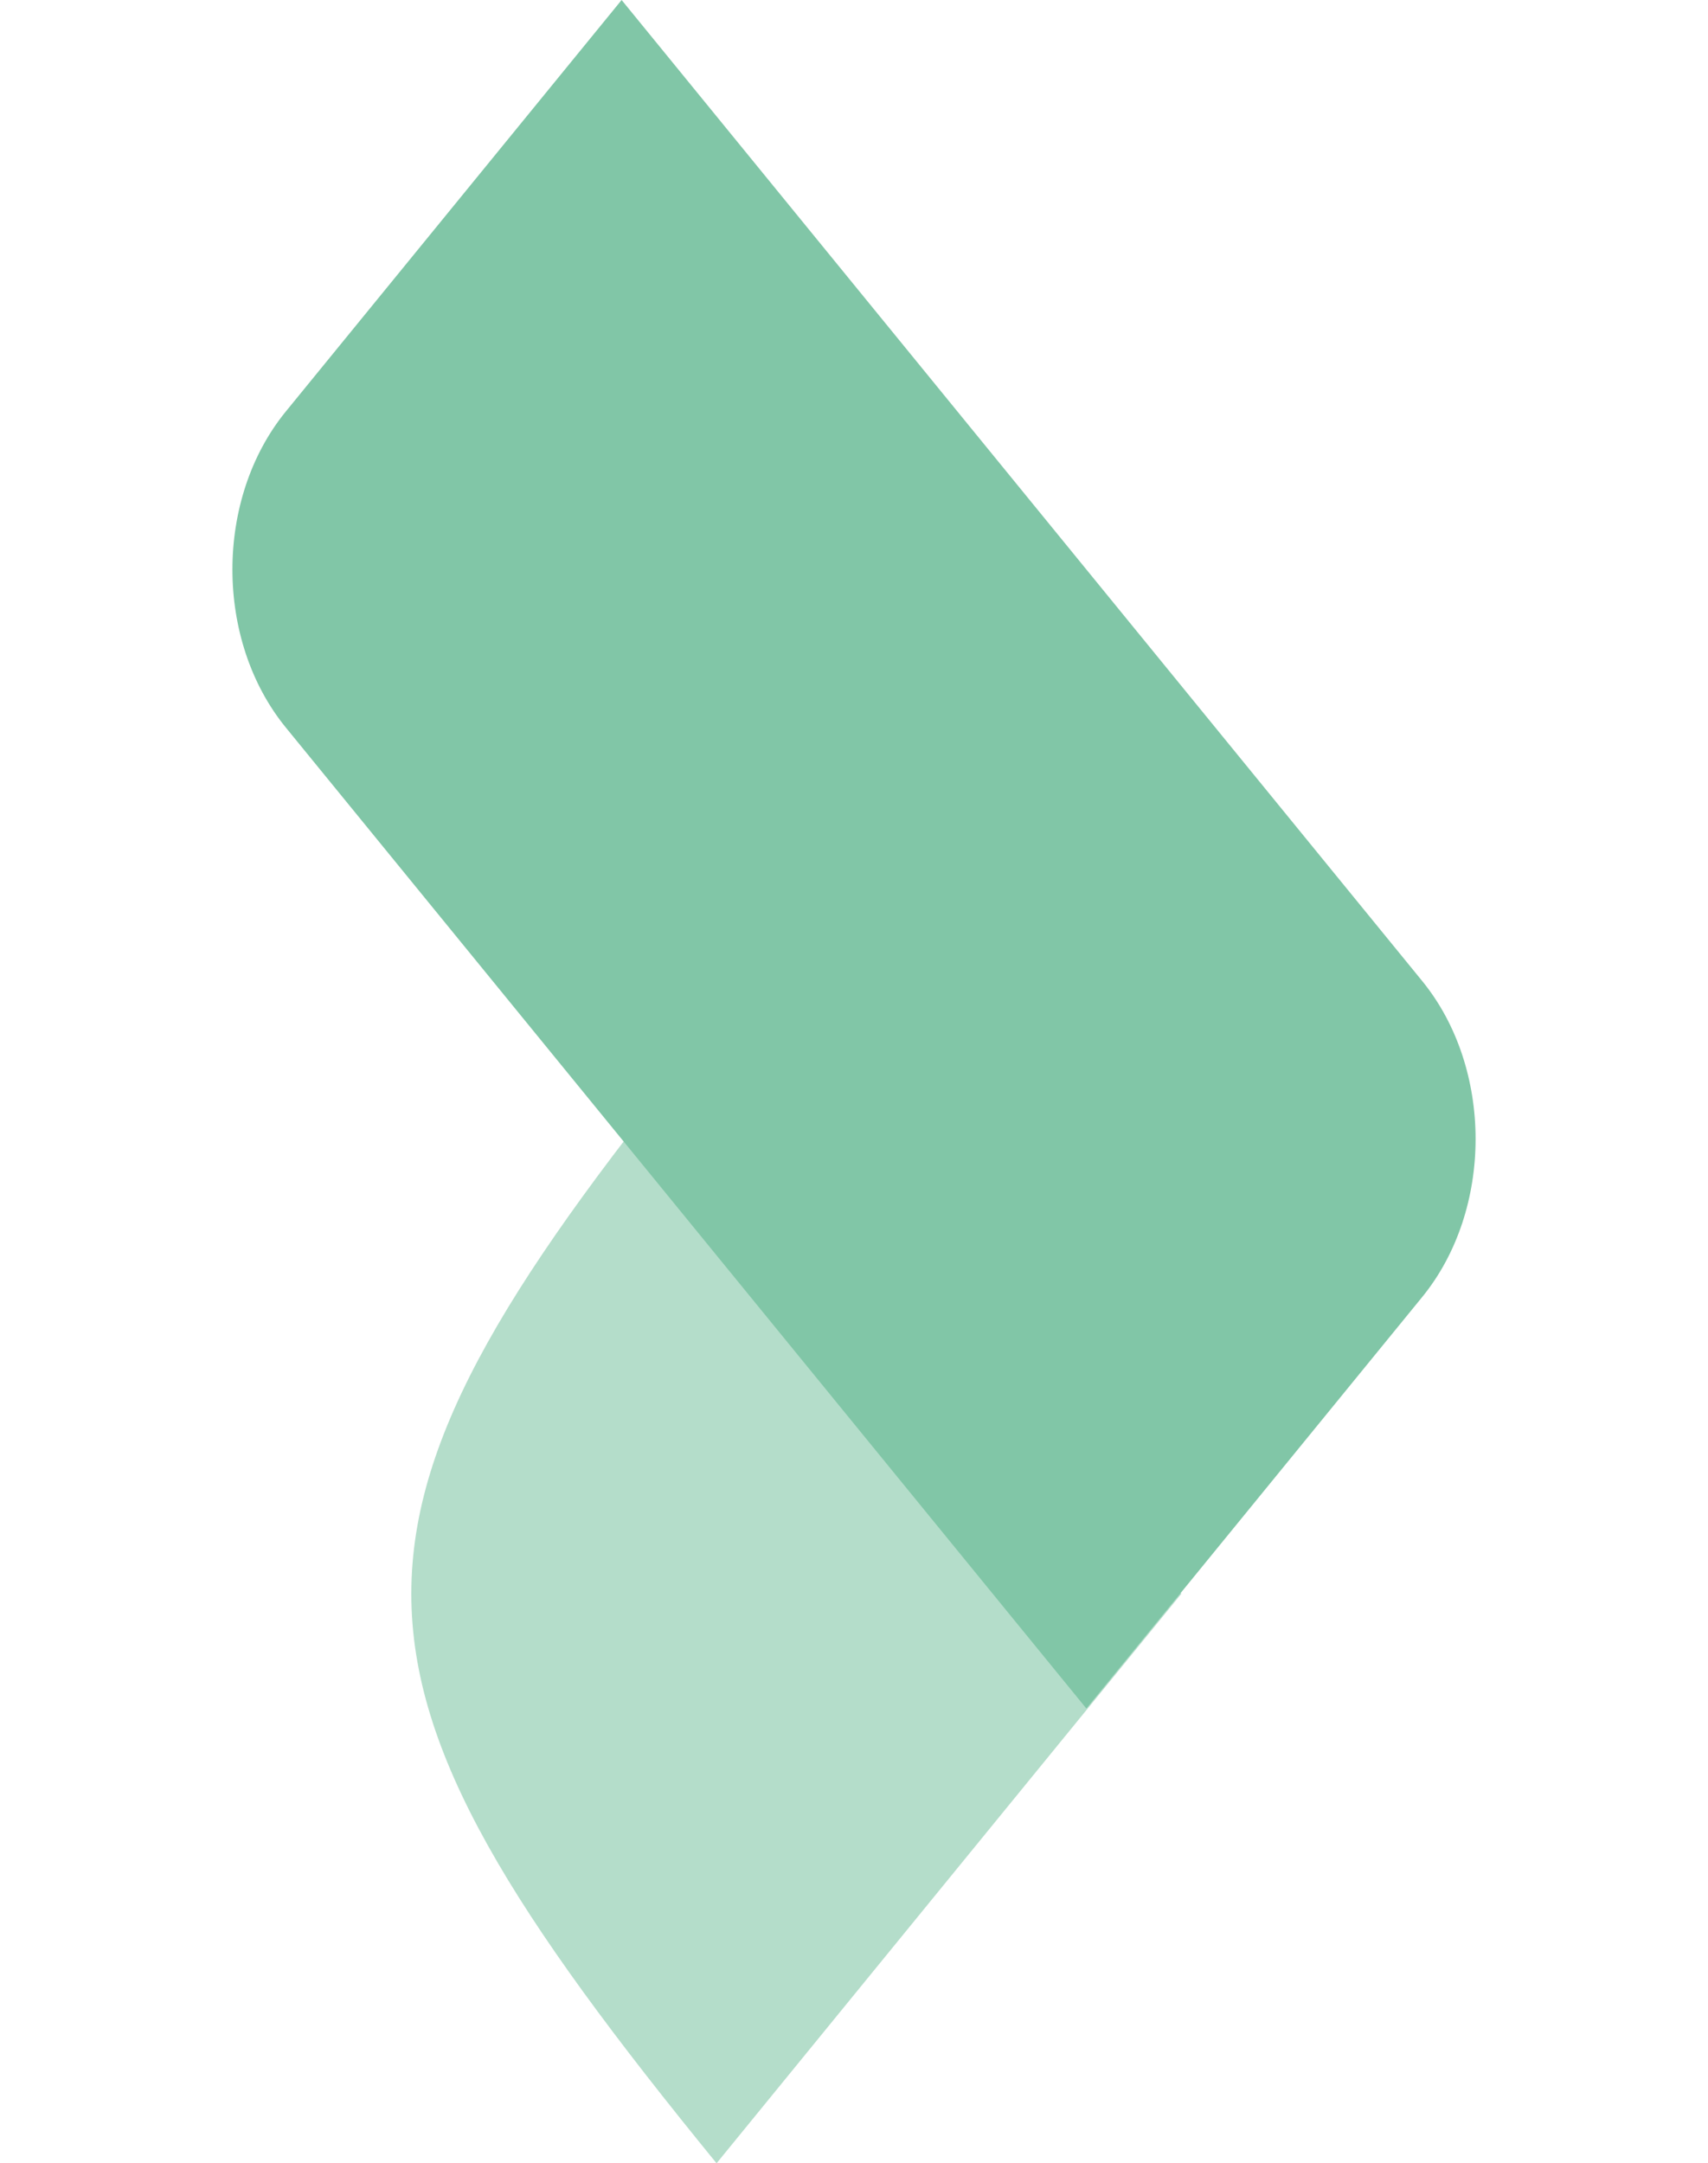
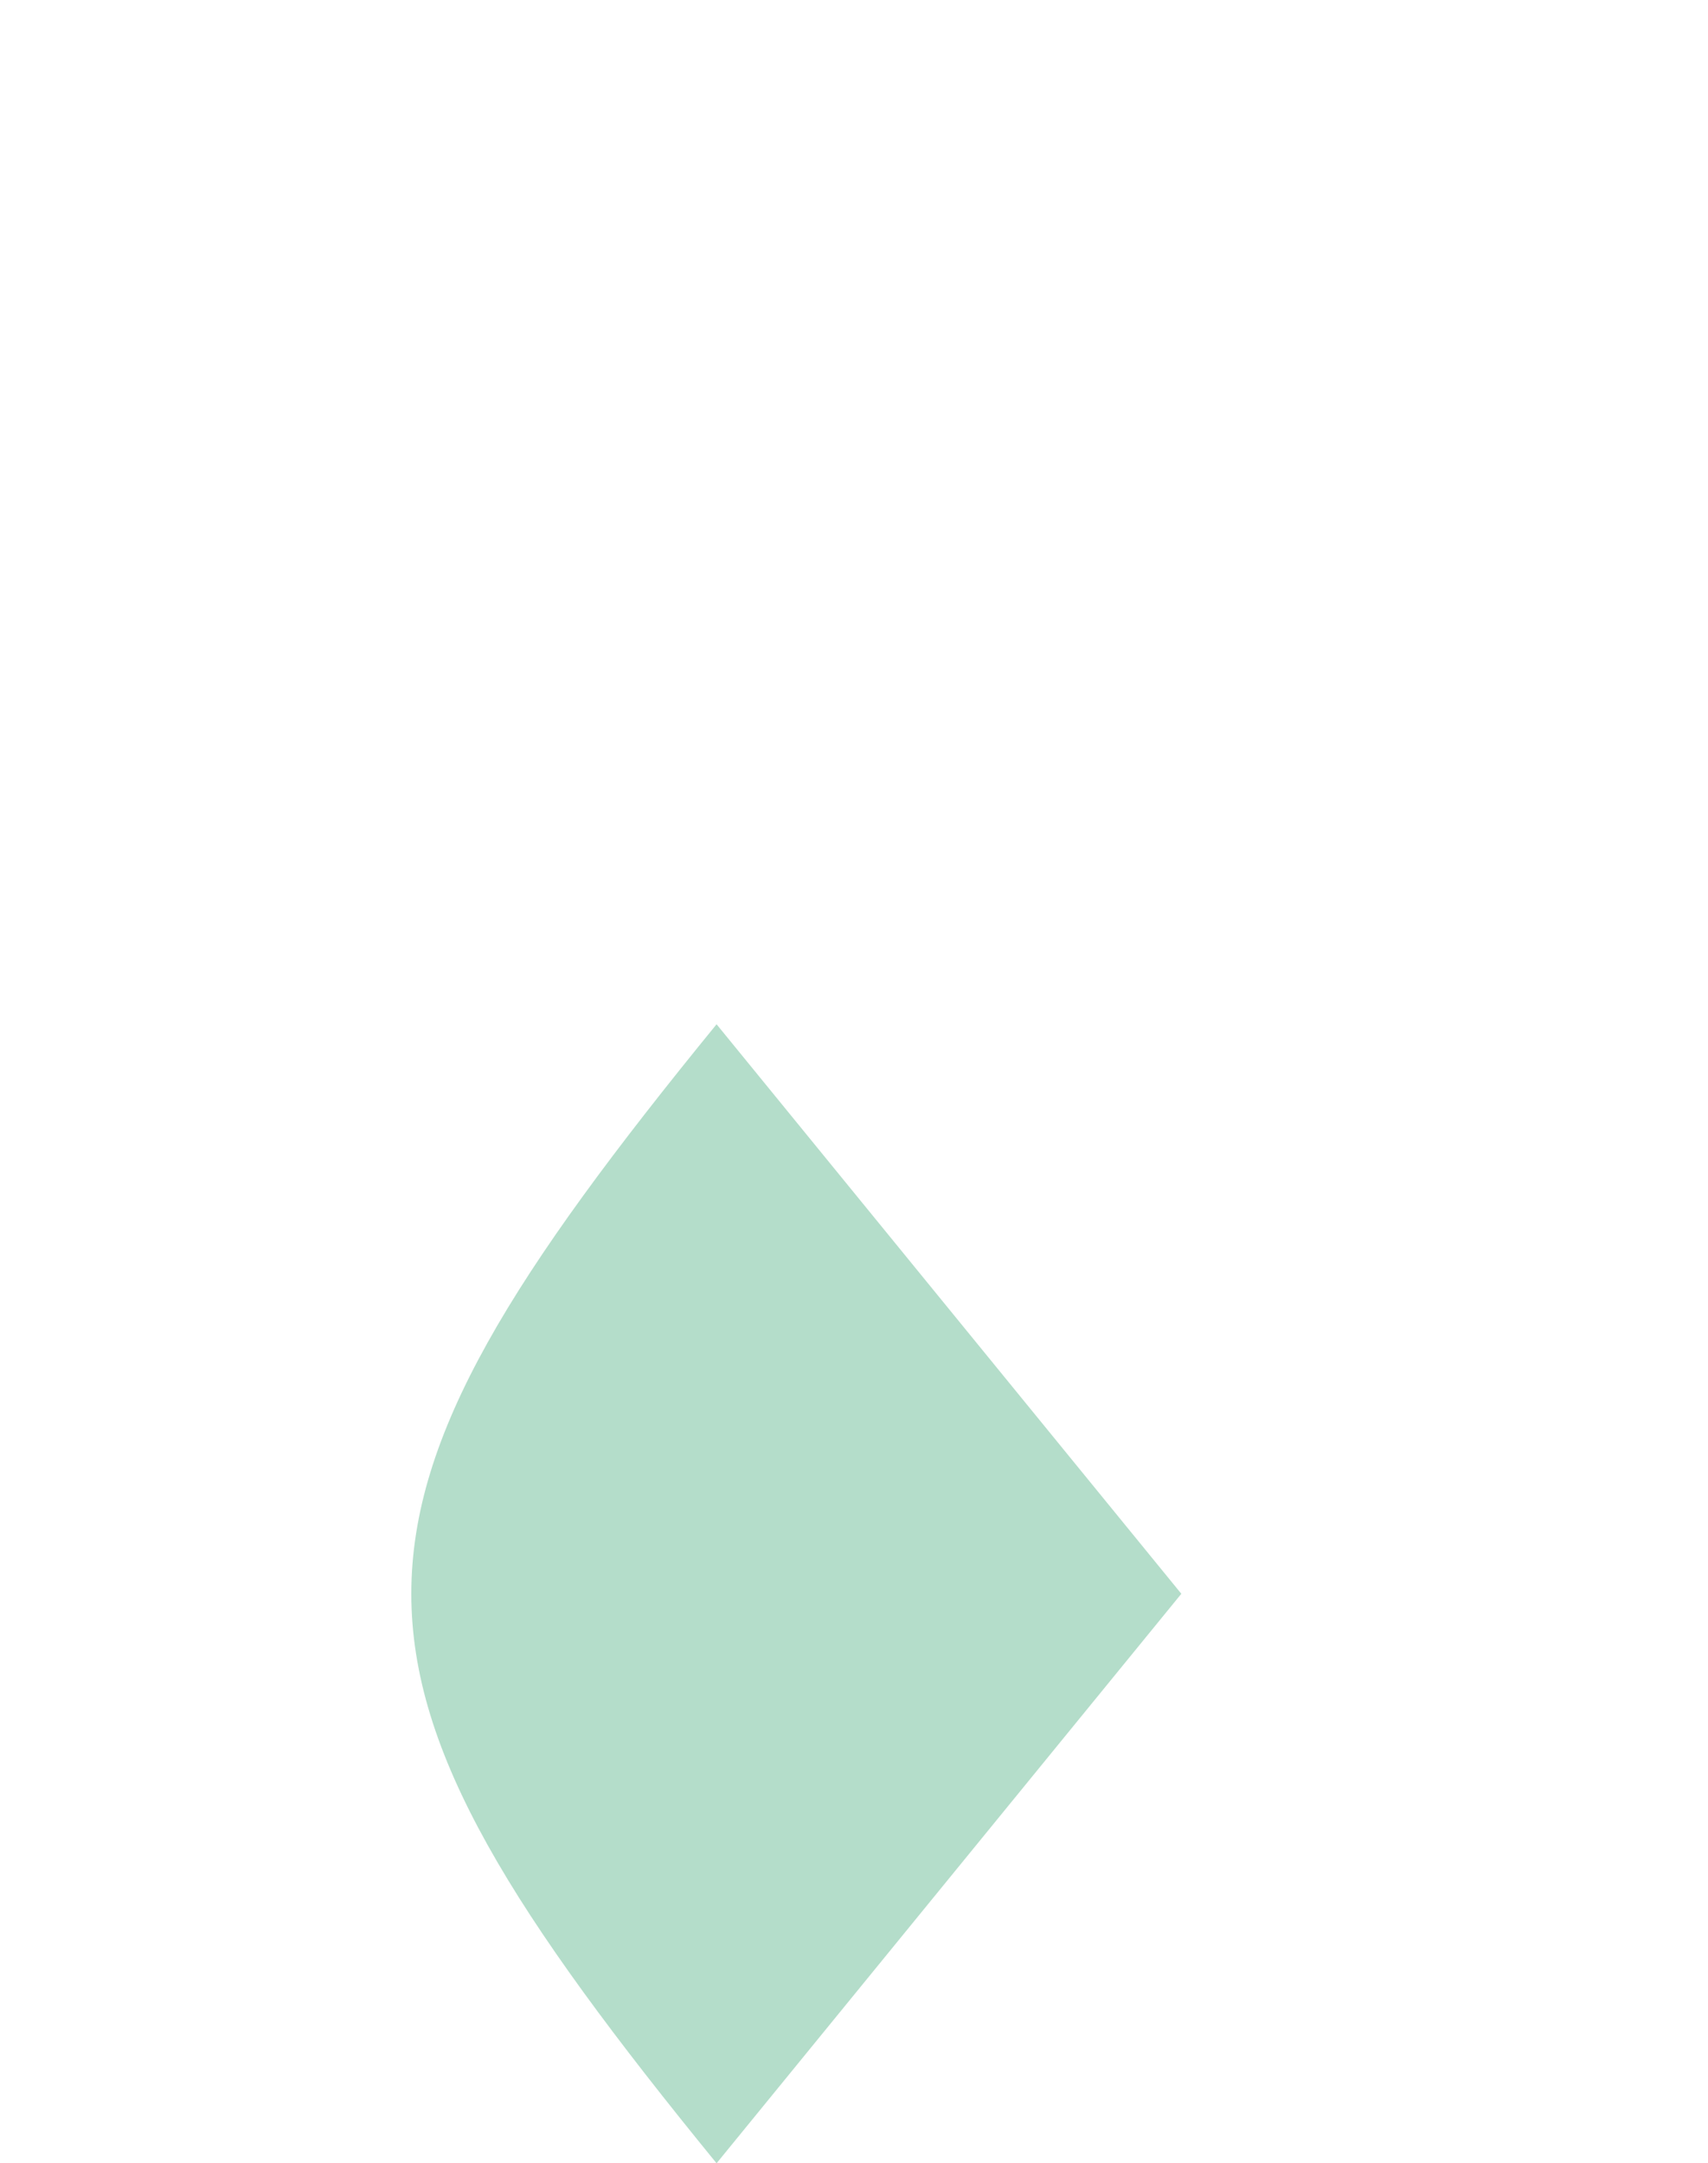
<svg xmlns="http://www.w3.org/2000/svg" width="992.916" height="1257.2" viewBox="0 0 992.916 1257.2">
  <g id="Grupo_4176" data-name="Grupo 4176" transform="translate(-873.144 -6670)">
    <path id="Caminho_40" data-name="Caminho 40" d="M42.986,42.986,468.065,0C430.42,372.262,372.262,430.42,0,468.065Z" transform="translate(1620.682 7596.228) rotate(135)" fill="#81c6a7" opacity="0.59" />
-     <path id="Caminho_41" data-name="Caminho 41" d="M0,0,732.188,74.042c65.154,6.589,123.312,64.747,129.9,129.9l31.056,307.109L160.956,437.009c-65.153-6.589-123.312-64.747-129.9-129.9Z" transform="translate(1504.693 7662.917) rotate(-135)" fill="#81c6a7" />
  </g>
</svg>